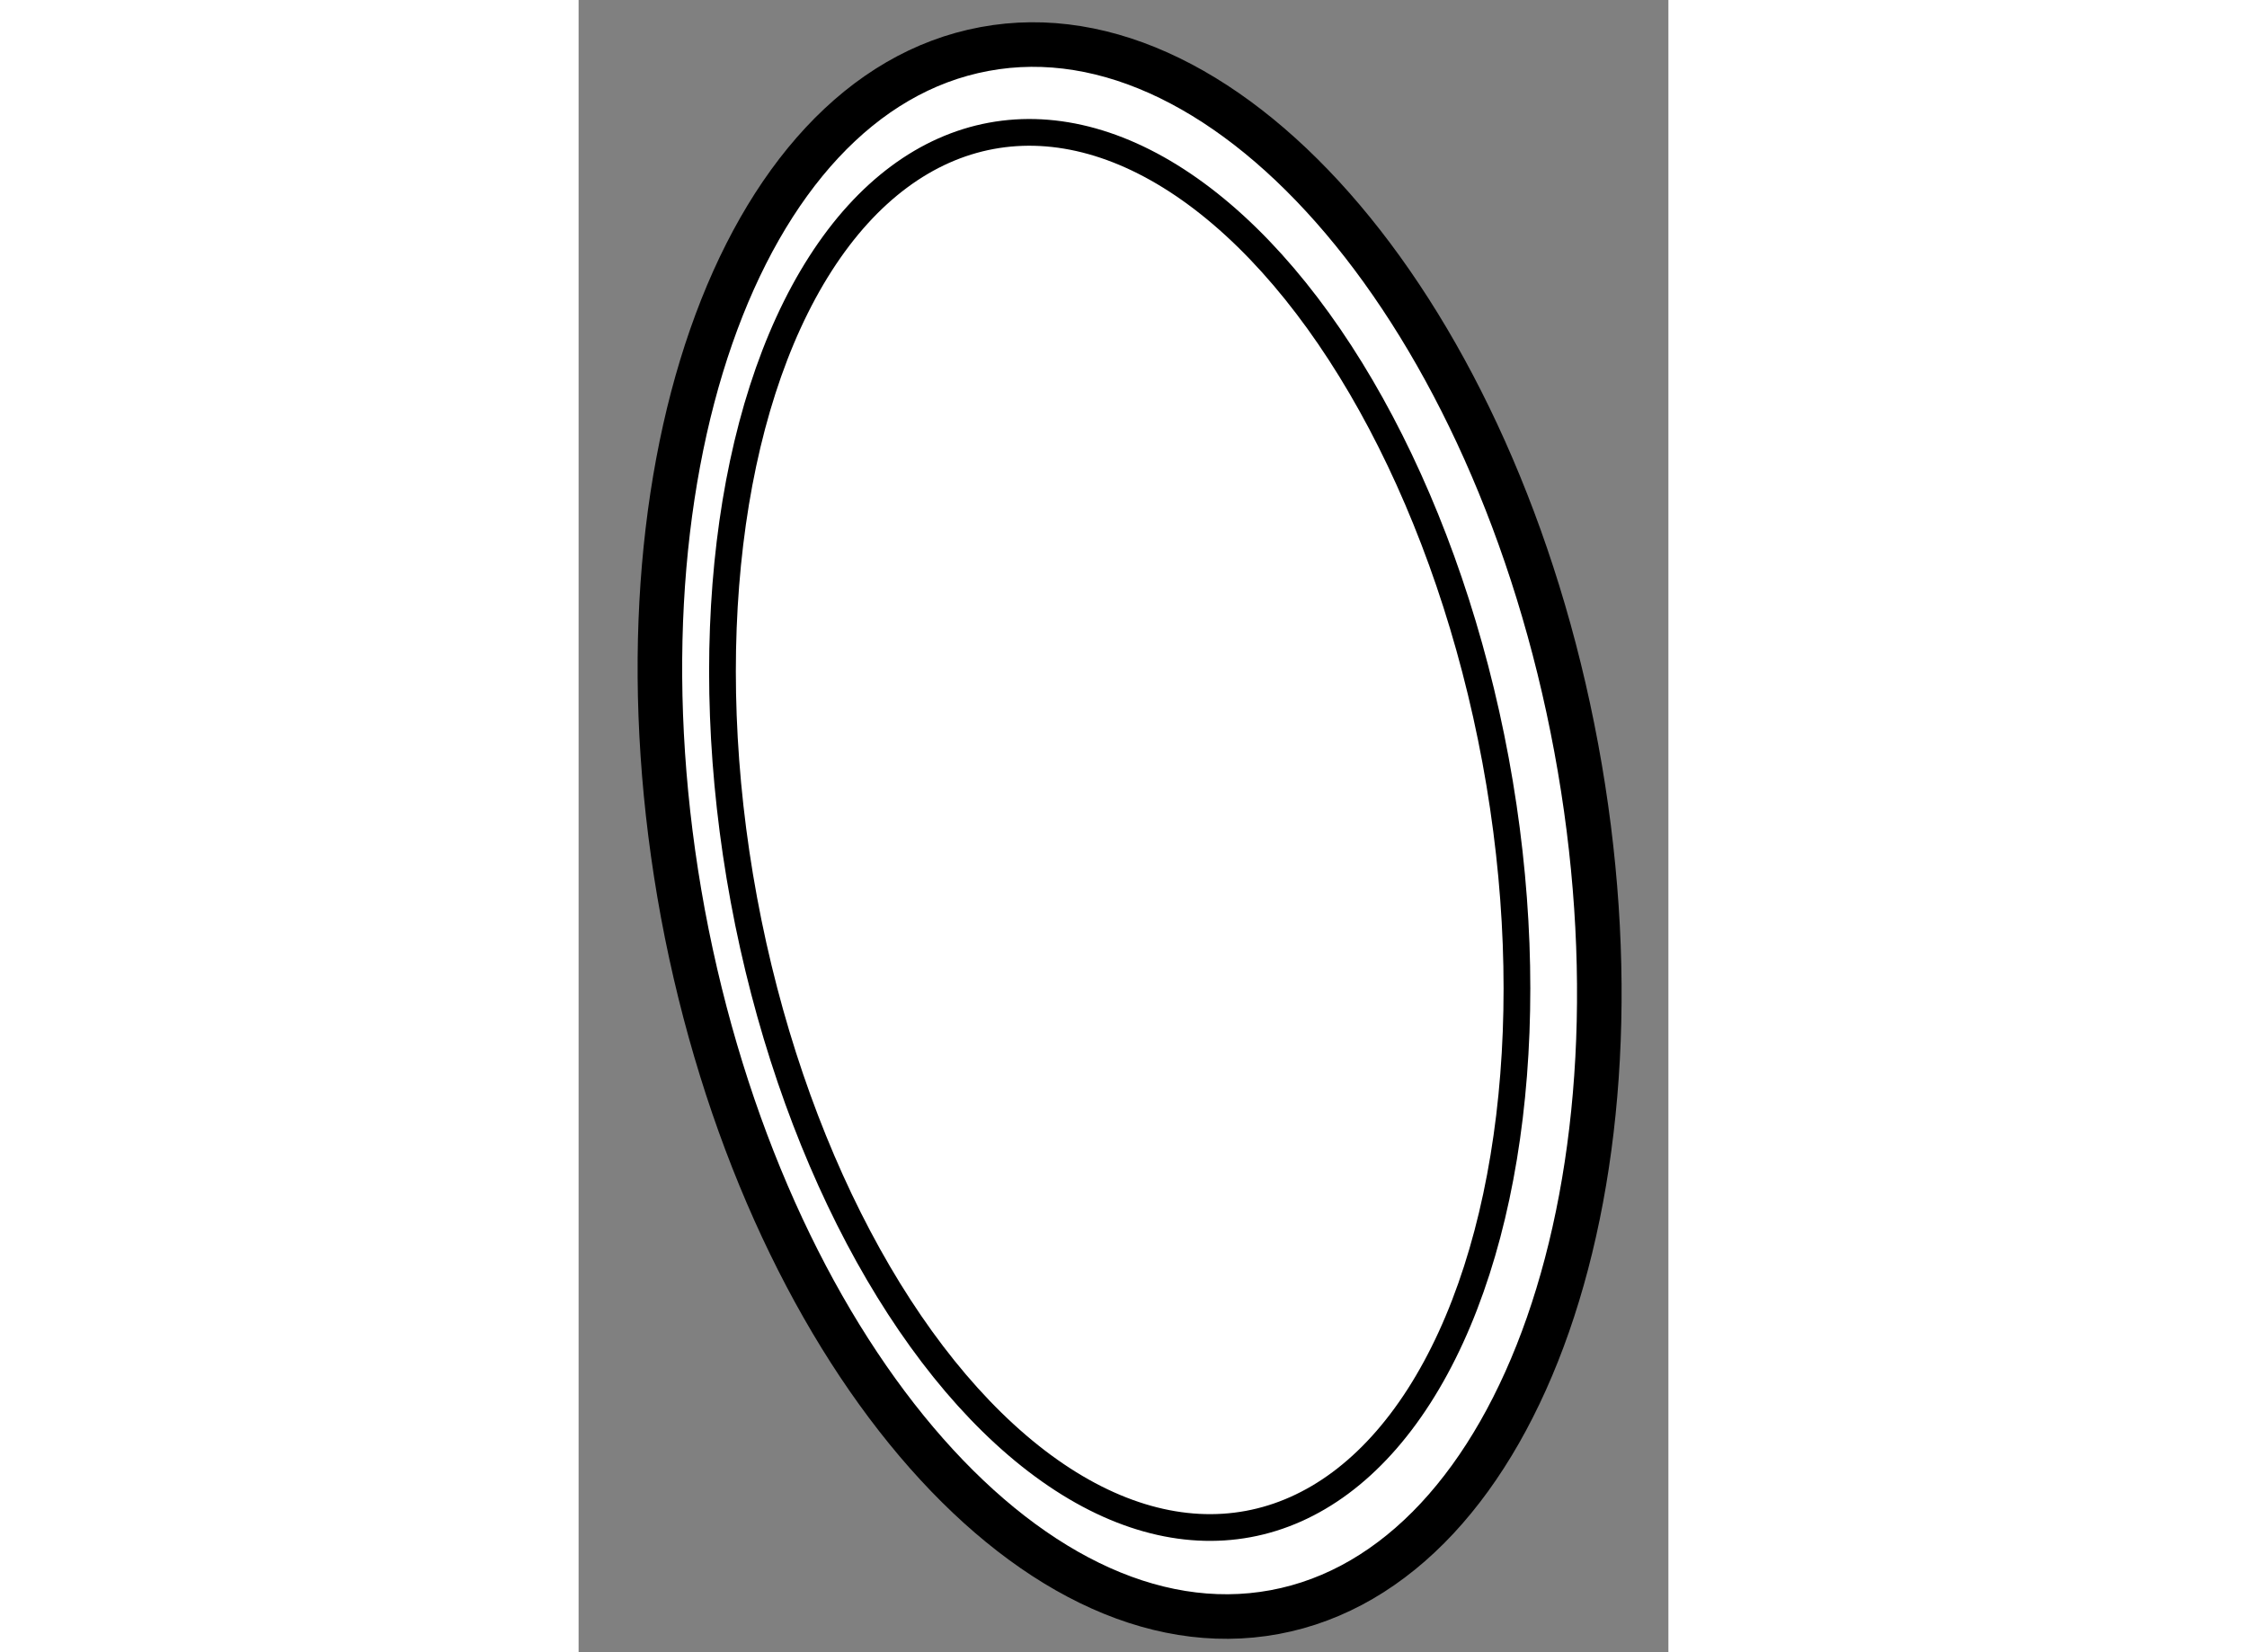
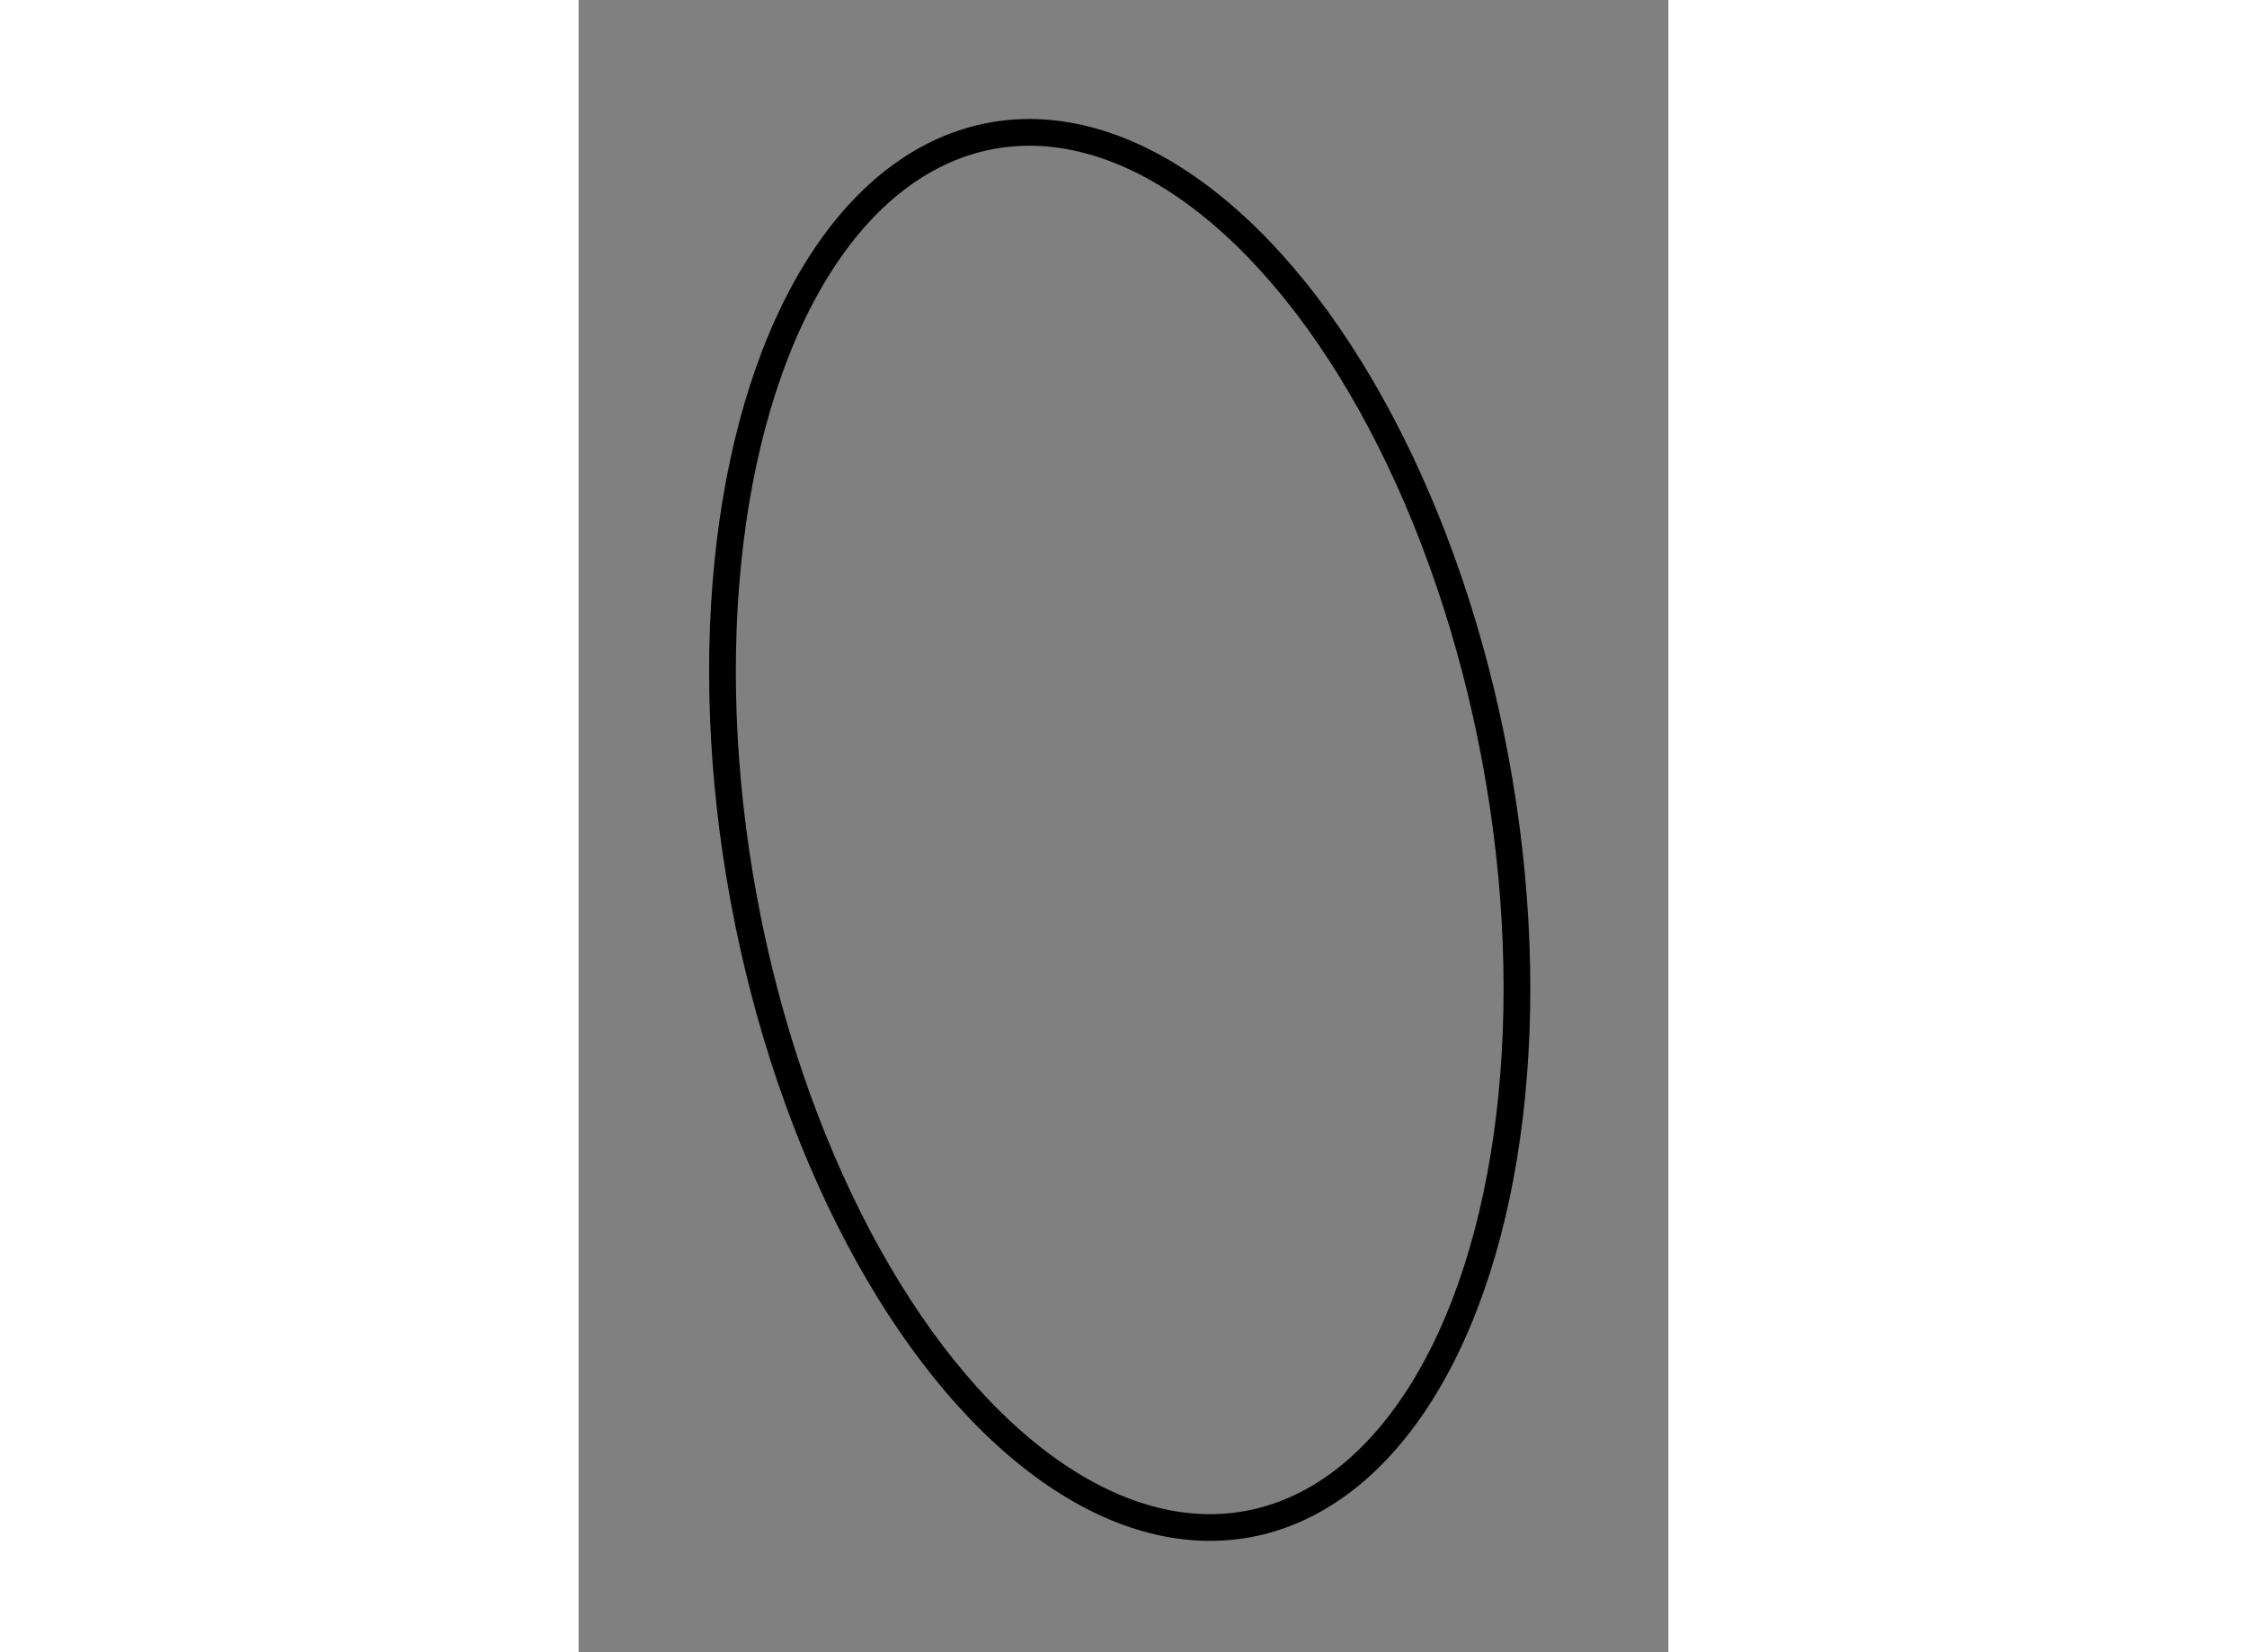
<svg xmlns="http://www.w3.org/2000/svg" version="1.1" x="0px" y="0px" width="244.8px" height="180px" viewBox="135.277 120.981 12.227 18.537" enable-background="new 0 0 244.8 180" xml:space="preserve">
  <rect x="135.277" y="120.981" width="12.227" height="18.537" fill="#808080" stroke="none" />
  <g>
-     <path fill="#FFFFFF" stroke="#000000" stroke-width="0.5" d="M146.47,129.372c0.899,4.841-0.617,9.183-3.384,9.696    c-2.766,0.513-5.736-2.996-6.639-7.838c-0.896-4.845,0.617-9.187,3.384-9.699C142.597,121.015,145.571,124.528,146.47,129.372z" />
    <ellipse transform="matrix(0.983 -0.182 0.182 0.983 -21.398 28.01)" fill="none" stroke="#000000" stroke-width="0.3" cx="141.447" cy="130.24" rx="4.29" ry="7.922" />
  </g>
</svg>